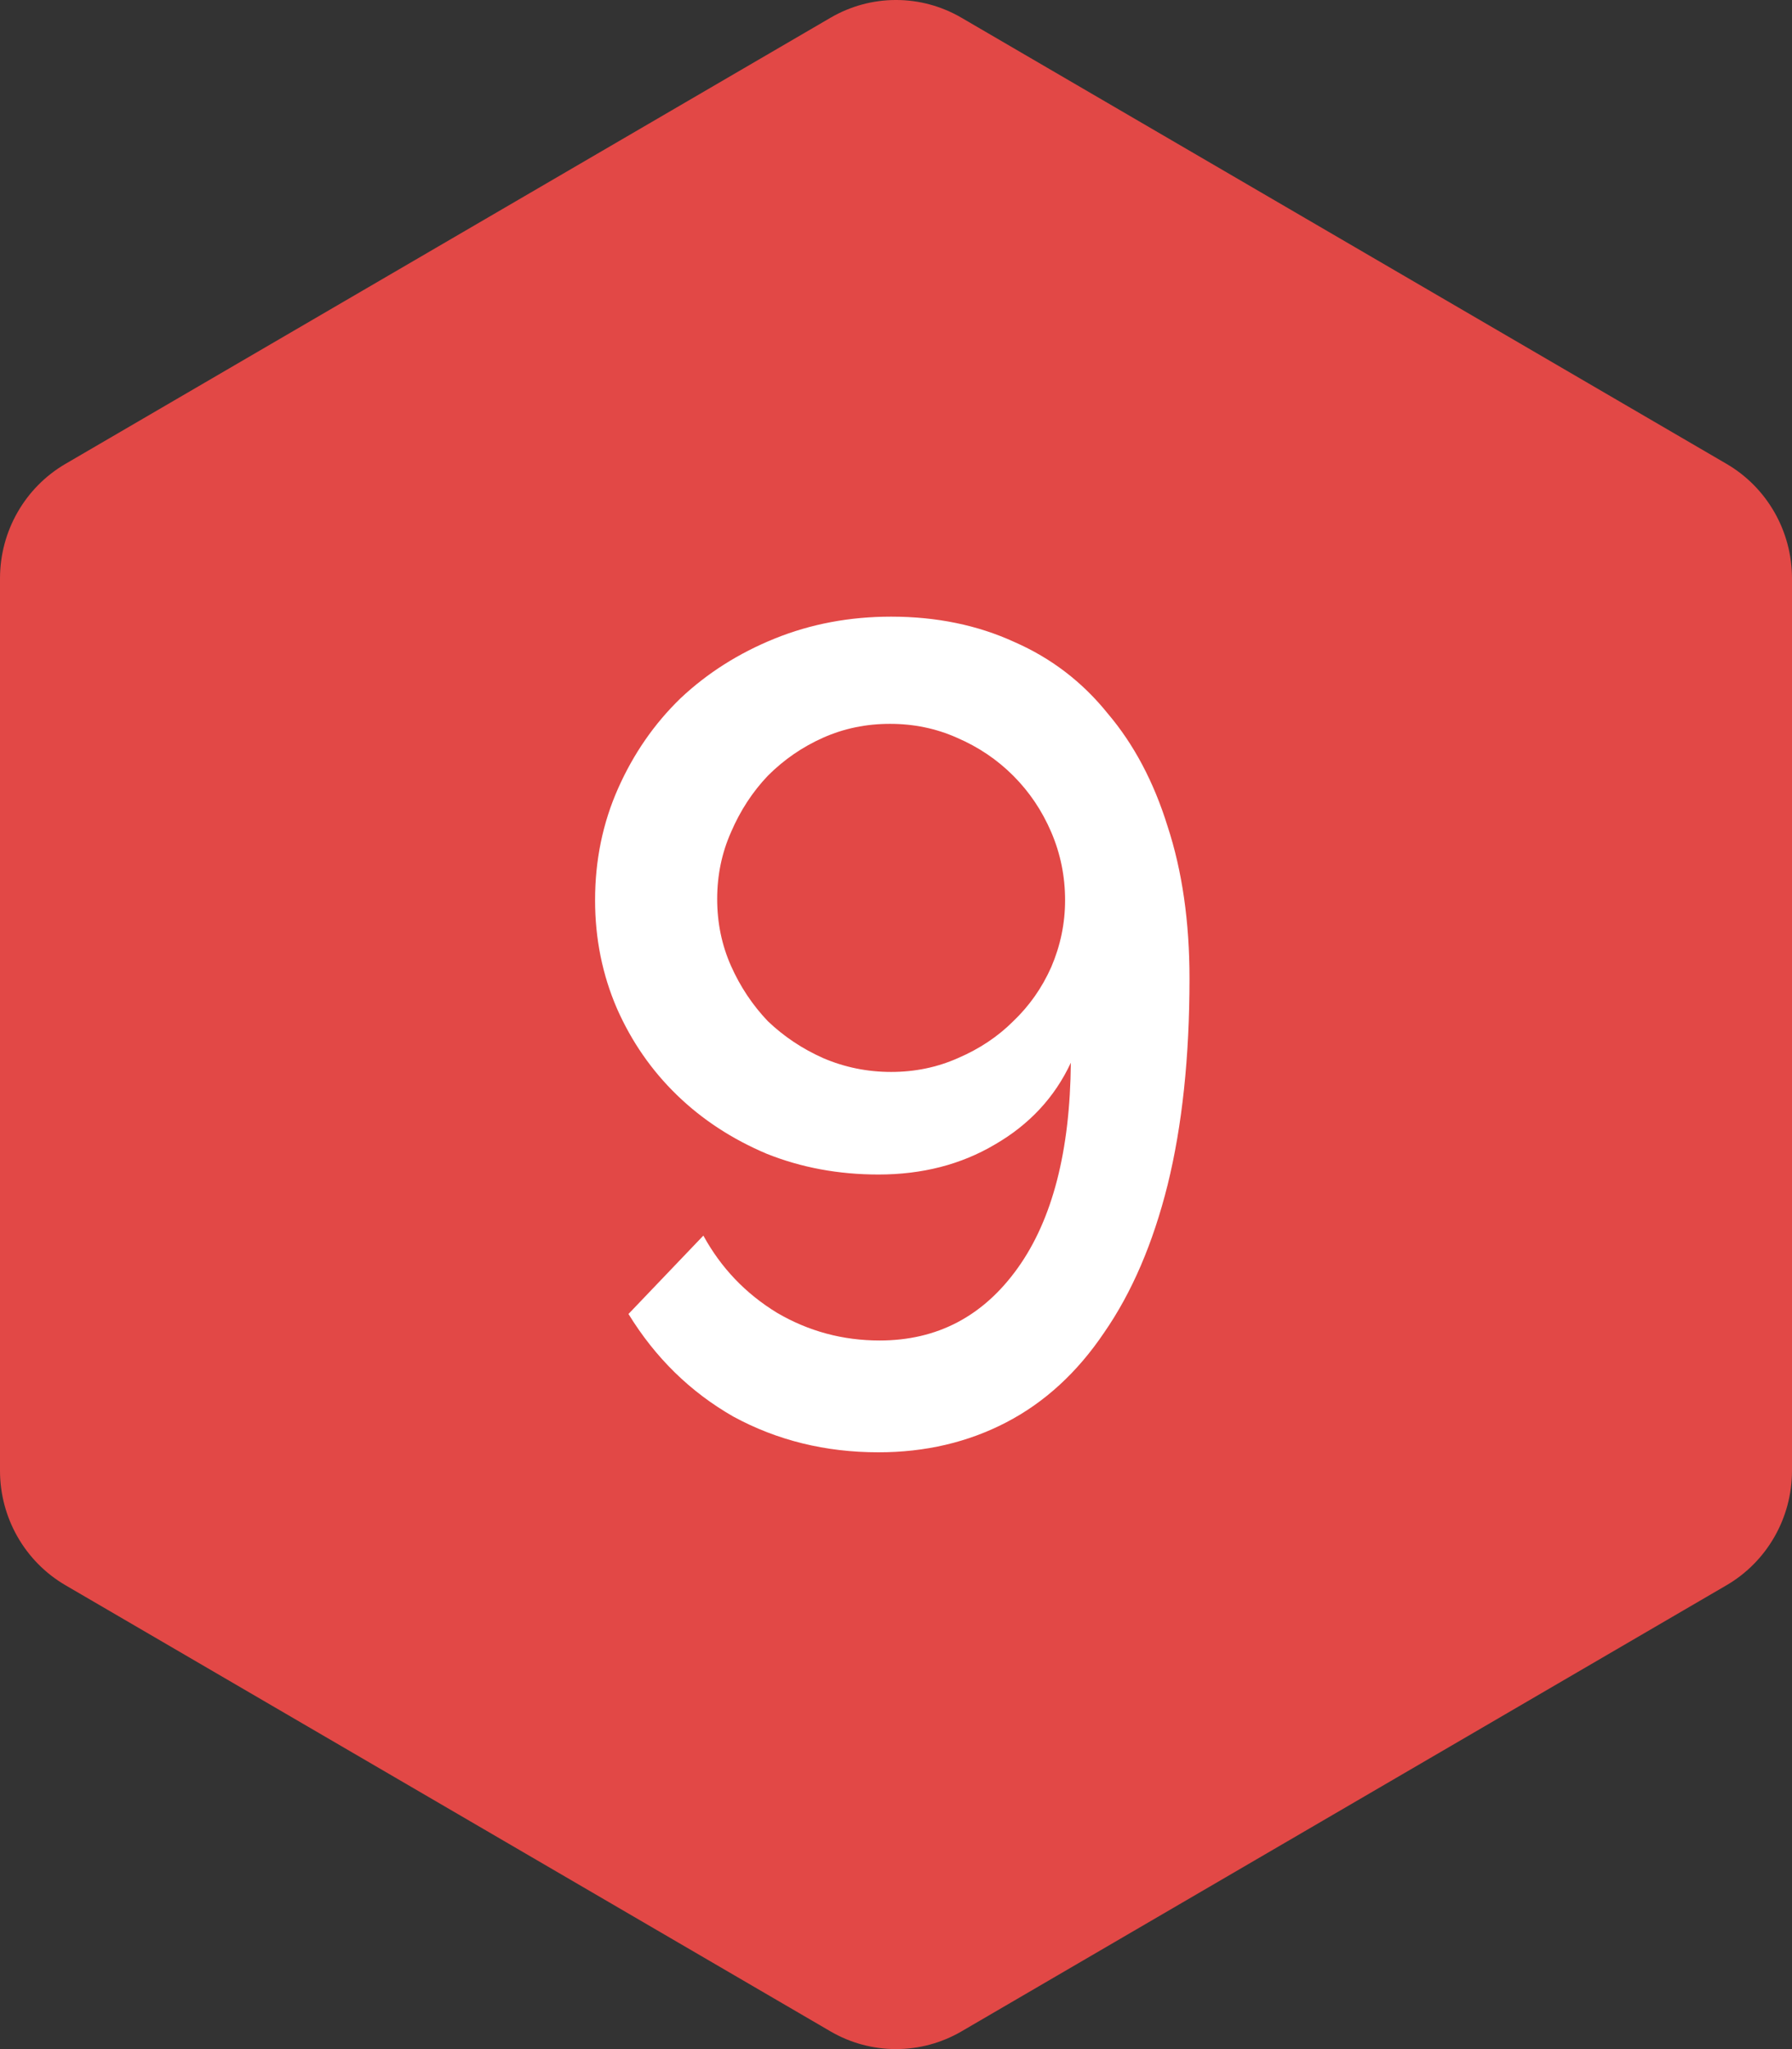
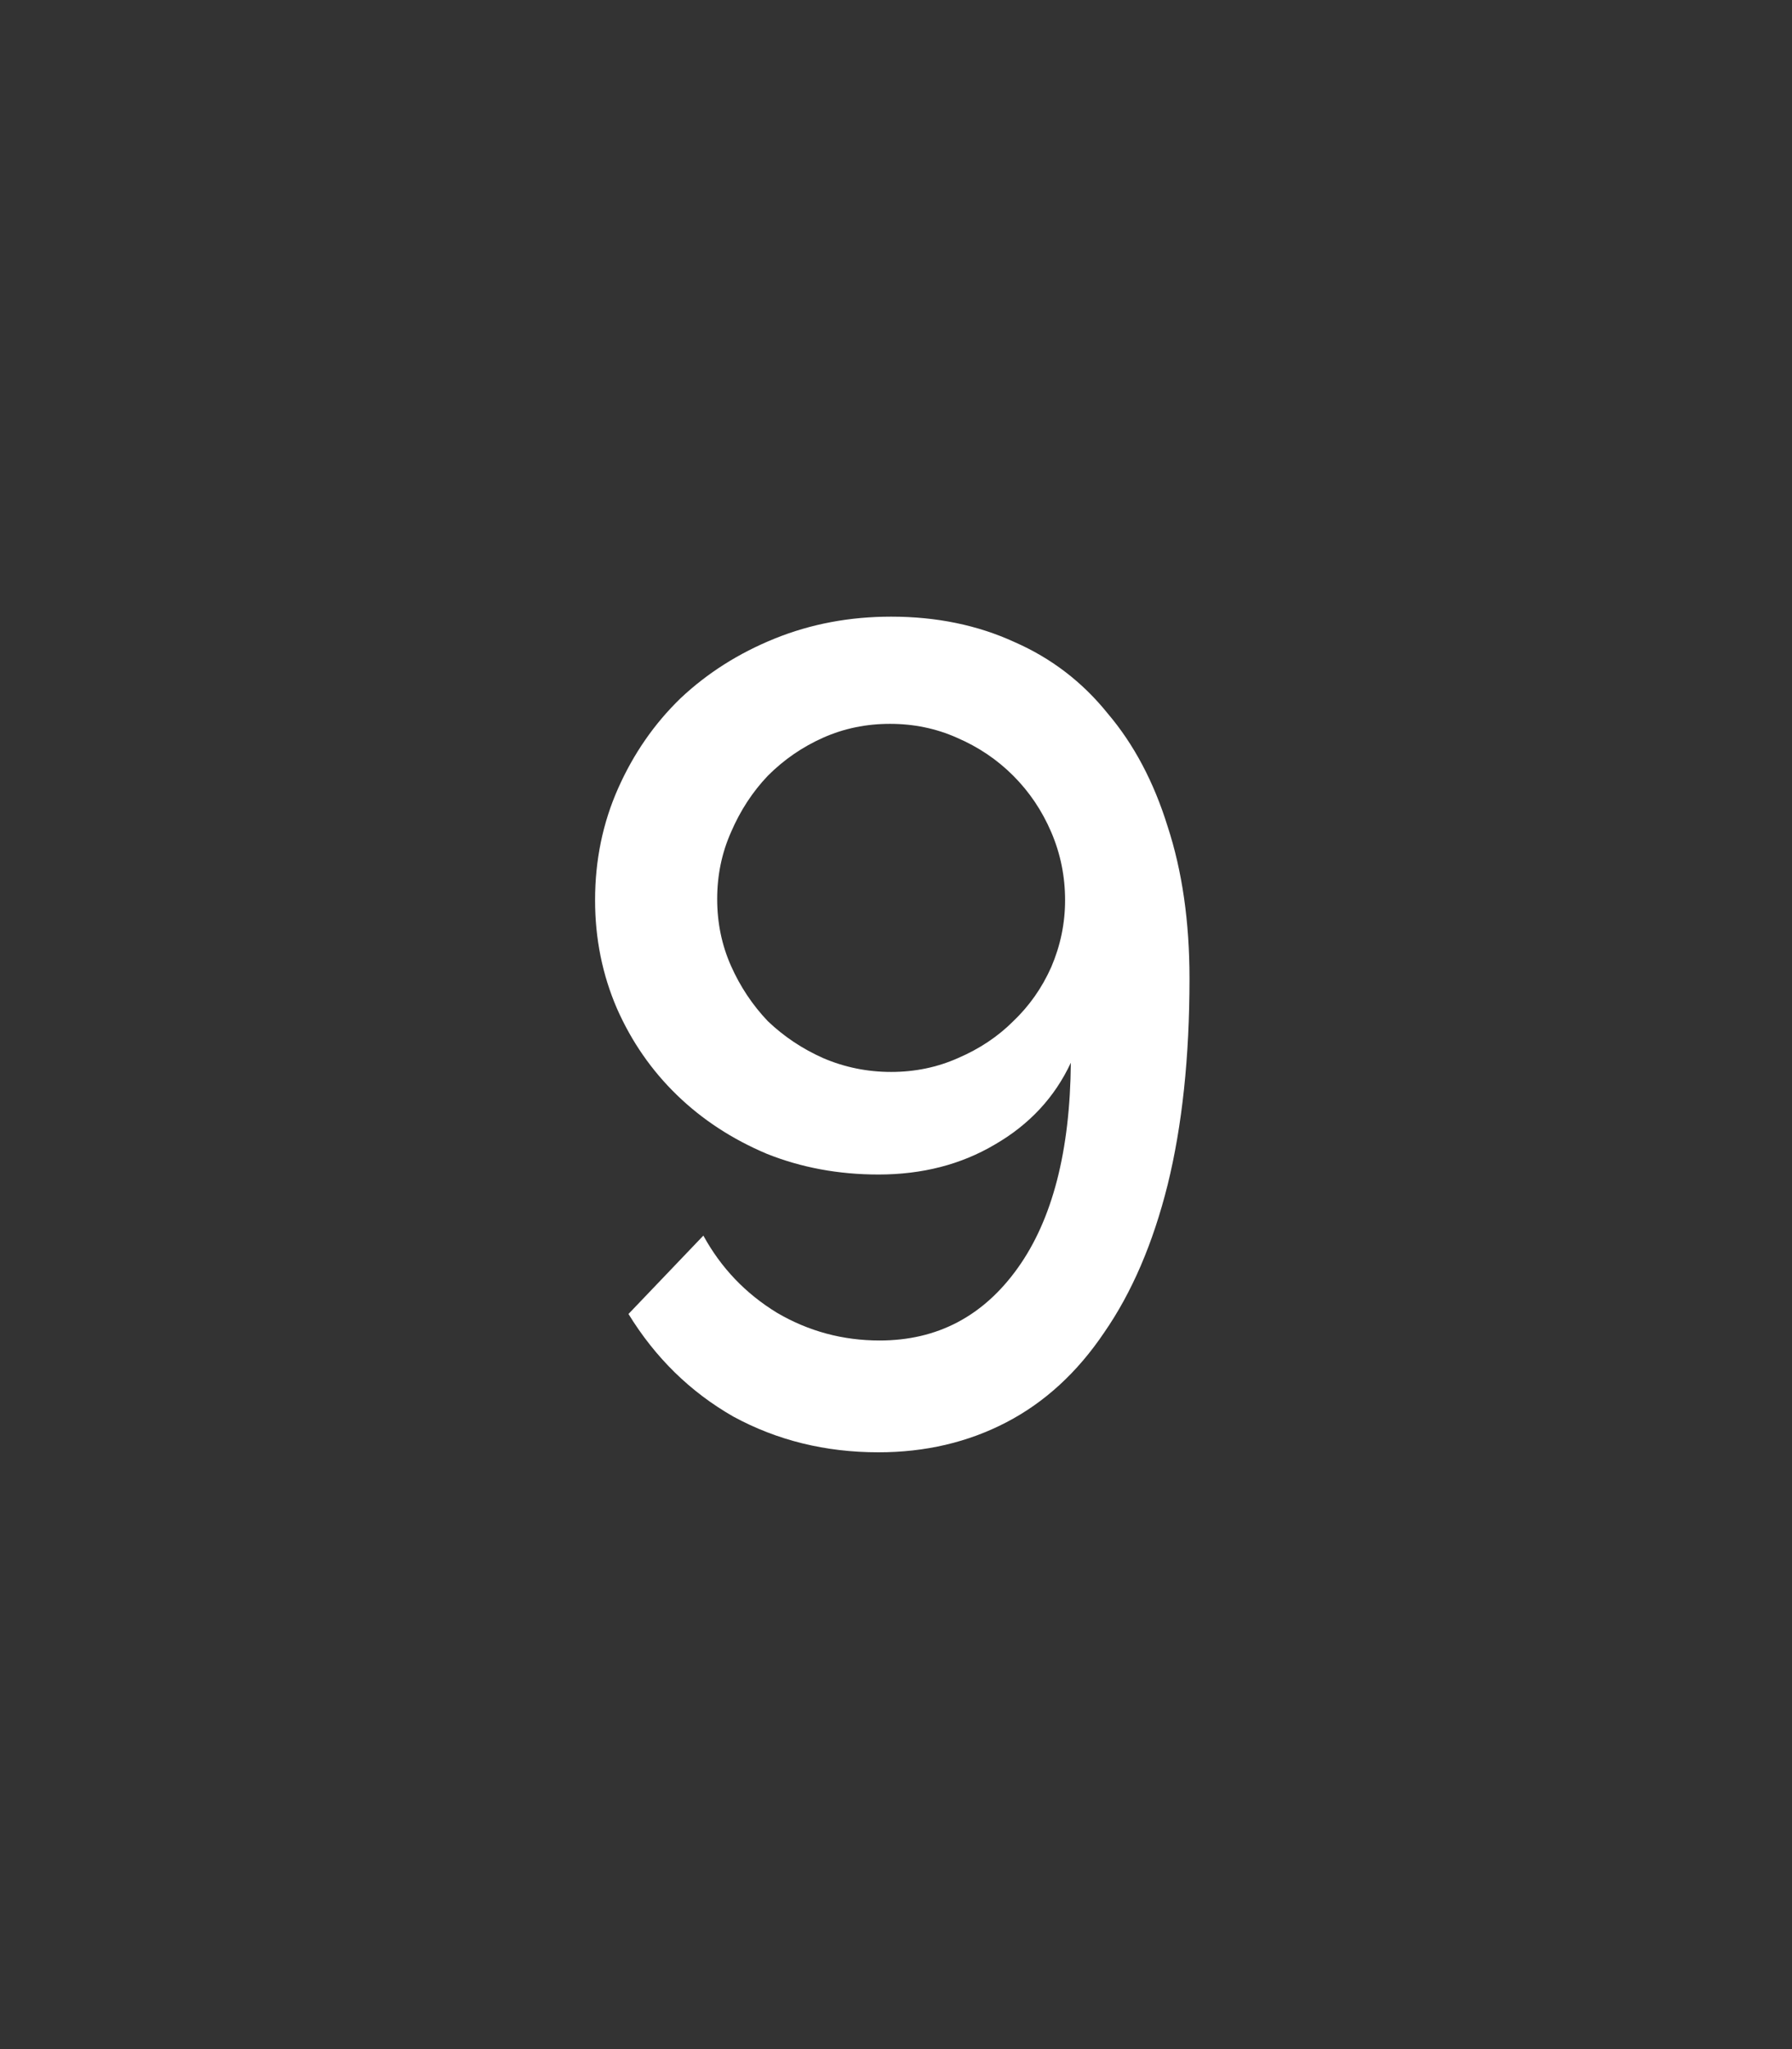
<svg xmlns="http://www.w3.org/2000/svg" width="56" height="64" viewBox="0 0 56 64" fill="none">
  <rect x="0" y="0" width="56" height="64" fill="#333333" stroke="none" />
-   <path d="M25.954 0.554C27.22 -0.185 28.78 -0.185 30.046 0.554L53.954 14.488C55.22 15.226 56 16.59 56 18.066V45.934C56 47.41 55.22 48.774 53.954 49.512L30.046 63.447C28.78 64.184 27.22 64.184 25.954 63.447L2.046 49.512C0.78 48.774 0 47.41 0 45.934V18.066C0 16.59 0.78 15.226 2.046 14.488L25.954 0.554Z" fill="#E24846" />
  <path d="M18.596 28.116C18.596 26.868 18.836 25.704 19.316 24.624C19.796 23.544 20.444 22.608 21.26 21.816C22.1 21.024 23.084 20.4 24.212 19.944C25.34 19.488 26.552 19.26 27.848 19.26C29.264 19.26 30.548 19.524 31.7 20.052C32.852 20.556 33.824 21.3 34.616 22.284C35.432 23.244 36.056 24.42 36.488 25.812C36.944 27.204 37.172 28.788 37.172 30.564C37.172 33.012 36.944 35.16 36.488 37.008C36.032 38.832 35.372 40.368 34.508 41.616C33.668 42.864 32.648 43.8 31.448 44.424C30.248 45.048 28.916 45.36 27.452 45.36C25.796 45.36 24.284 44.988 22.916 44.244C21.572 43.476 20.48 42.408 19.64 41.04L21.98 38.592C22.532 39.6 23.3 40.404 24.284 41.004C25.268 41.58 26.336 41.868 27.488 41.868C29.288 41.868 30.728 41.112 31.808 39.6C32.888 38.088 33.44 35.952 33.464 33.192C32.96 34.272 32.168 35.124 31.088 35.748C30.032 36.372 28.82 36.684 27.452 36.684C26.204 36.684 25.04 36.468 23.96 36.036C22.88 35.58 21.944 34.968 21.152 34.2C20.36 33.432 19.736 32.532 19.28 31.5C18.824 30.444 18.596 29.316 18.596 28.116ZM27.812 22.608C27.068 22.608 26.372 22.752 25.724 23.04C25.076 23.328 24.5 23.724 23.996 24.228C23.516 24.732 23.132 25.32 22.844 25.992C22.556 26.64 22.412 27.336 22.412 28.08C22.412 28.824 22.556 29.52 22.844 30.168C23.132 30.816 23.516 31.392 23.996 31.896C24.5 32.376 25.076 32.76 25.724 33.048C26.396 33.336 27.104 33.48 27.848 33.48C28.592 33.48 29.288 33.336 29.936 33.048C30.608 32.76 31.184 32.376 31.664 31.896C32.168 31.416 32.564 30.852 32.852 30.204C33.14 29.532 33.284 28.836 33.284 28.116C33.284 27.372 33.14 26.664 32.852 25.992C32.564 25.32 32.168 24.732 31.664 24.228C31.16 23.724 30.572 23.328 29.9 23.04C29.252 22.752 28.556 22.608 27.812 22.608Z" fill="white" />
</svg>